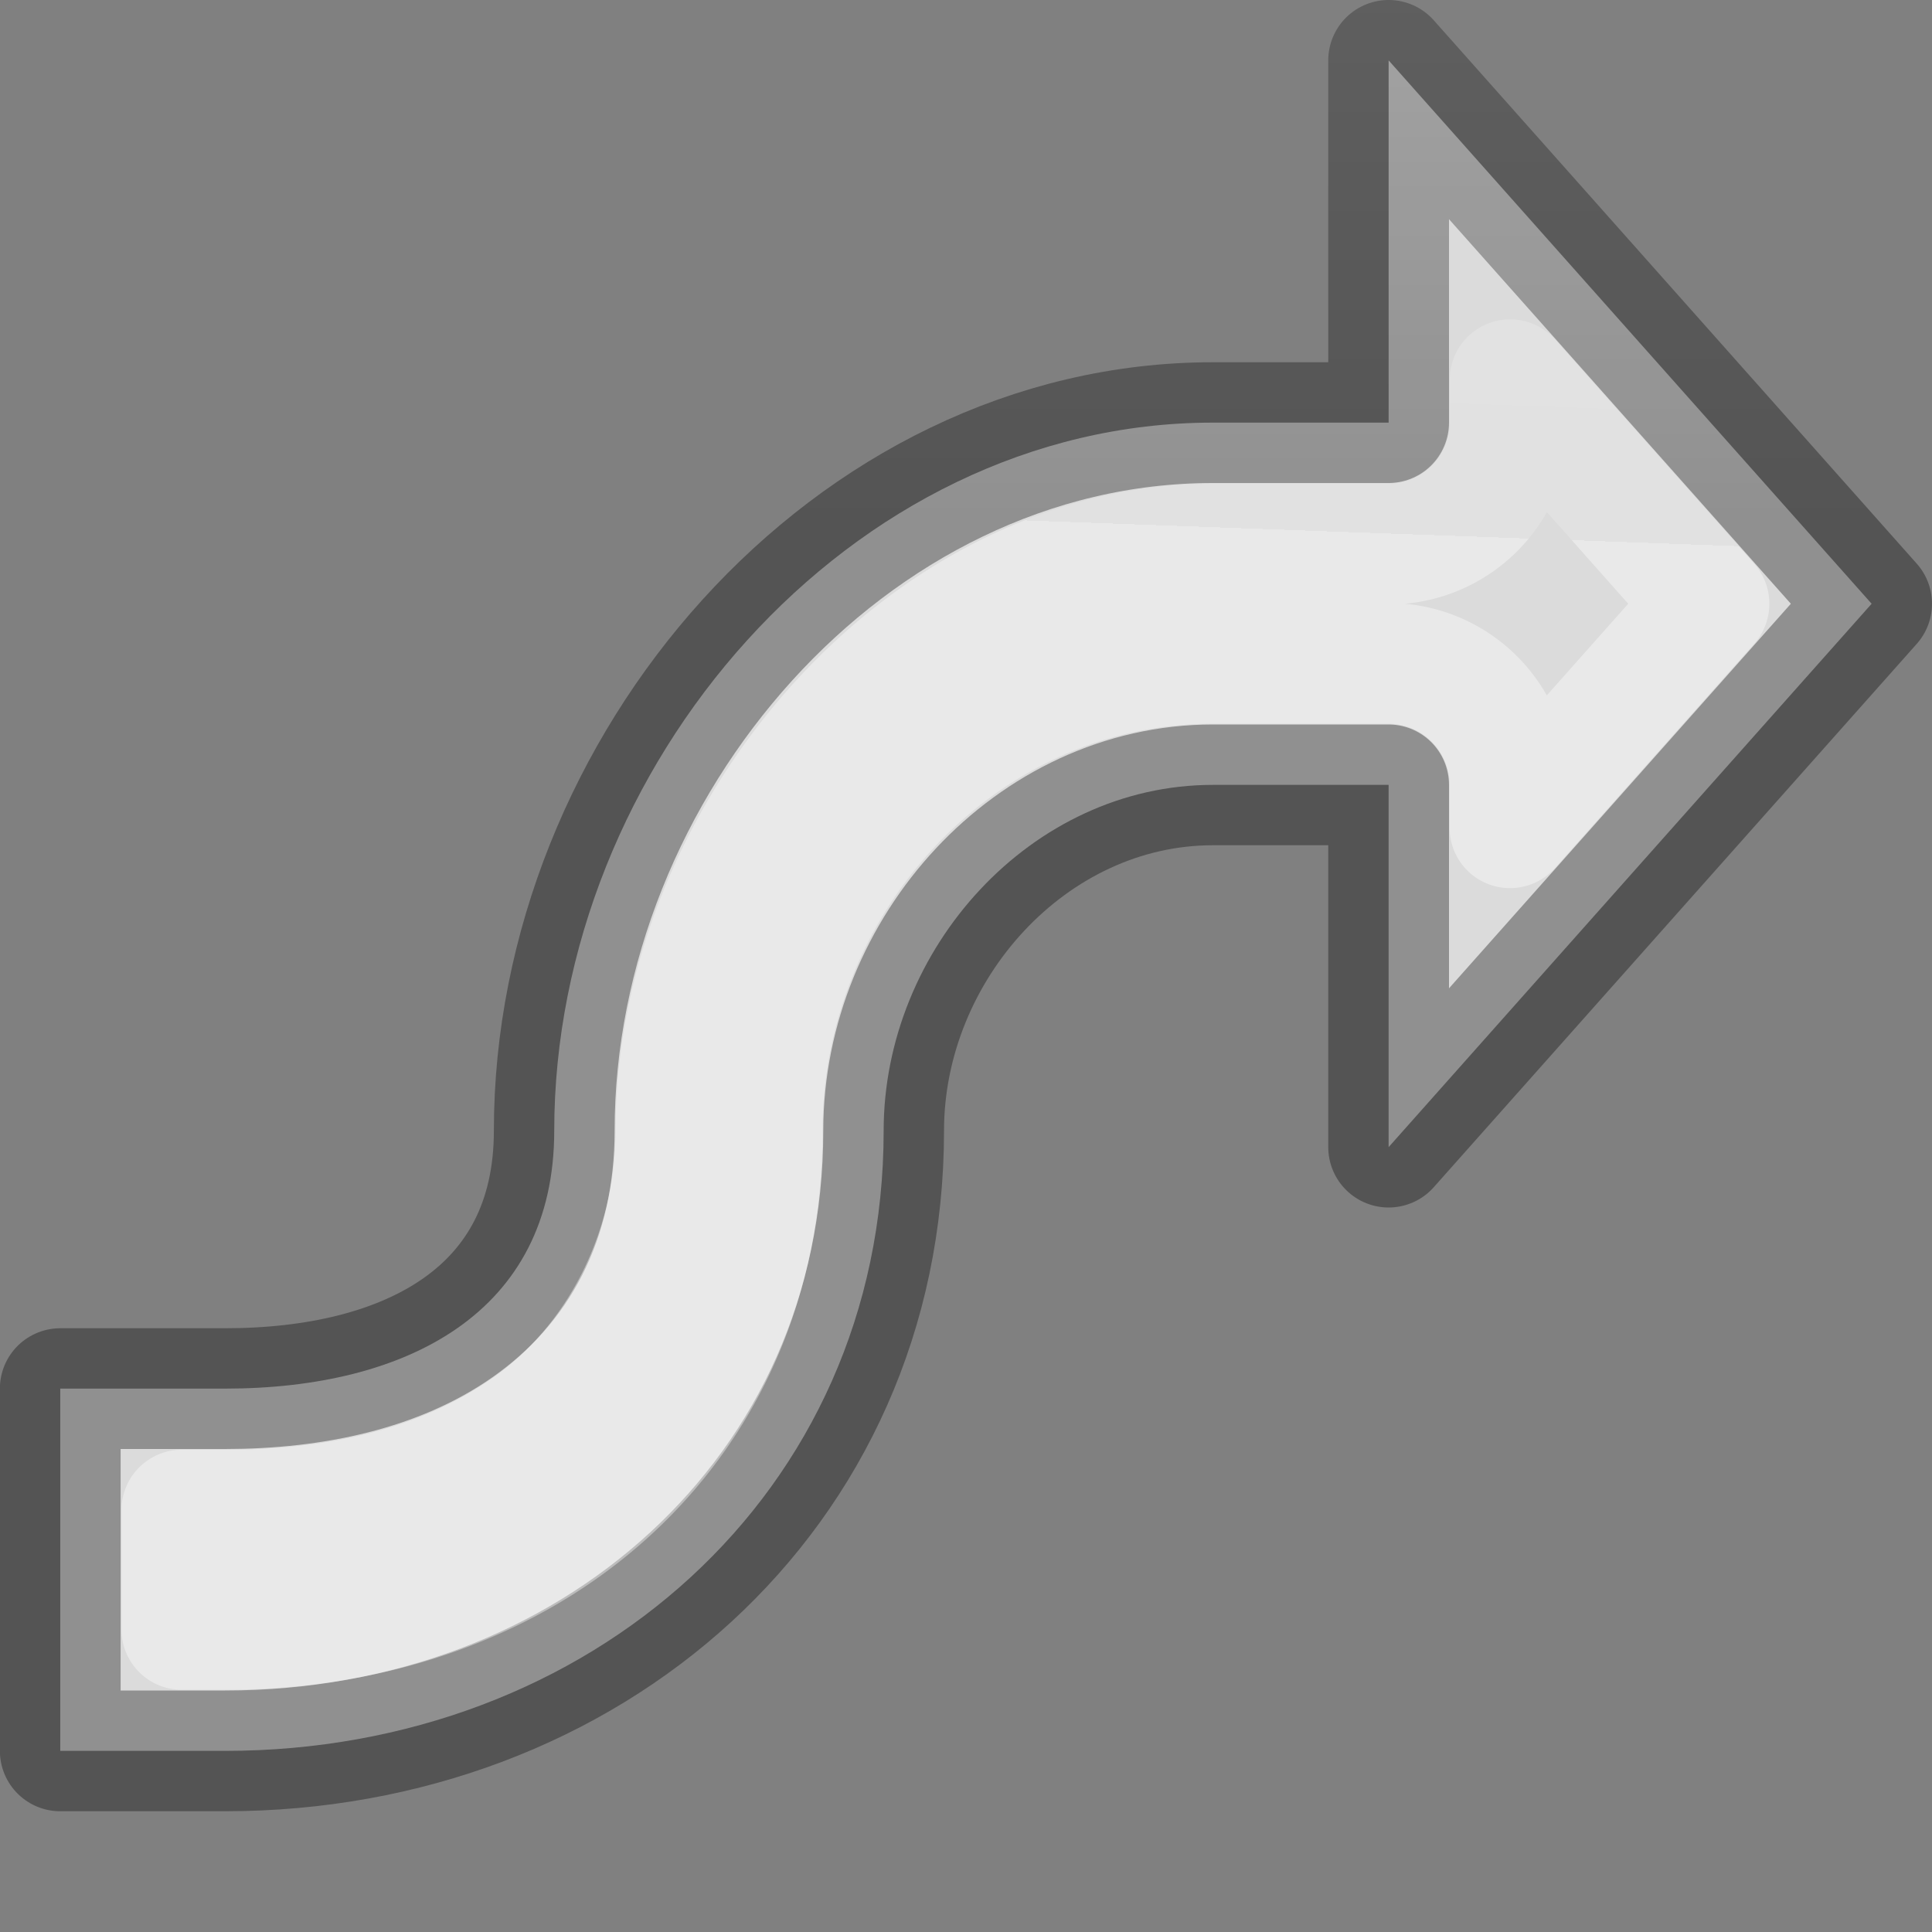
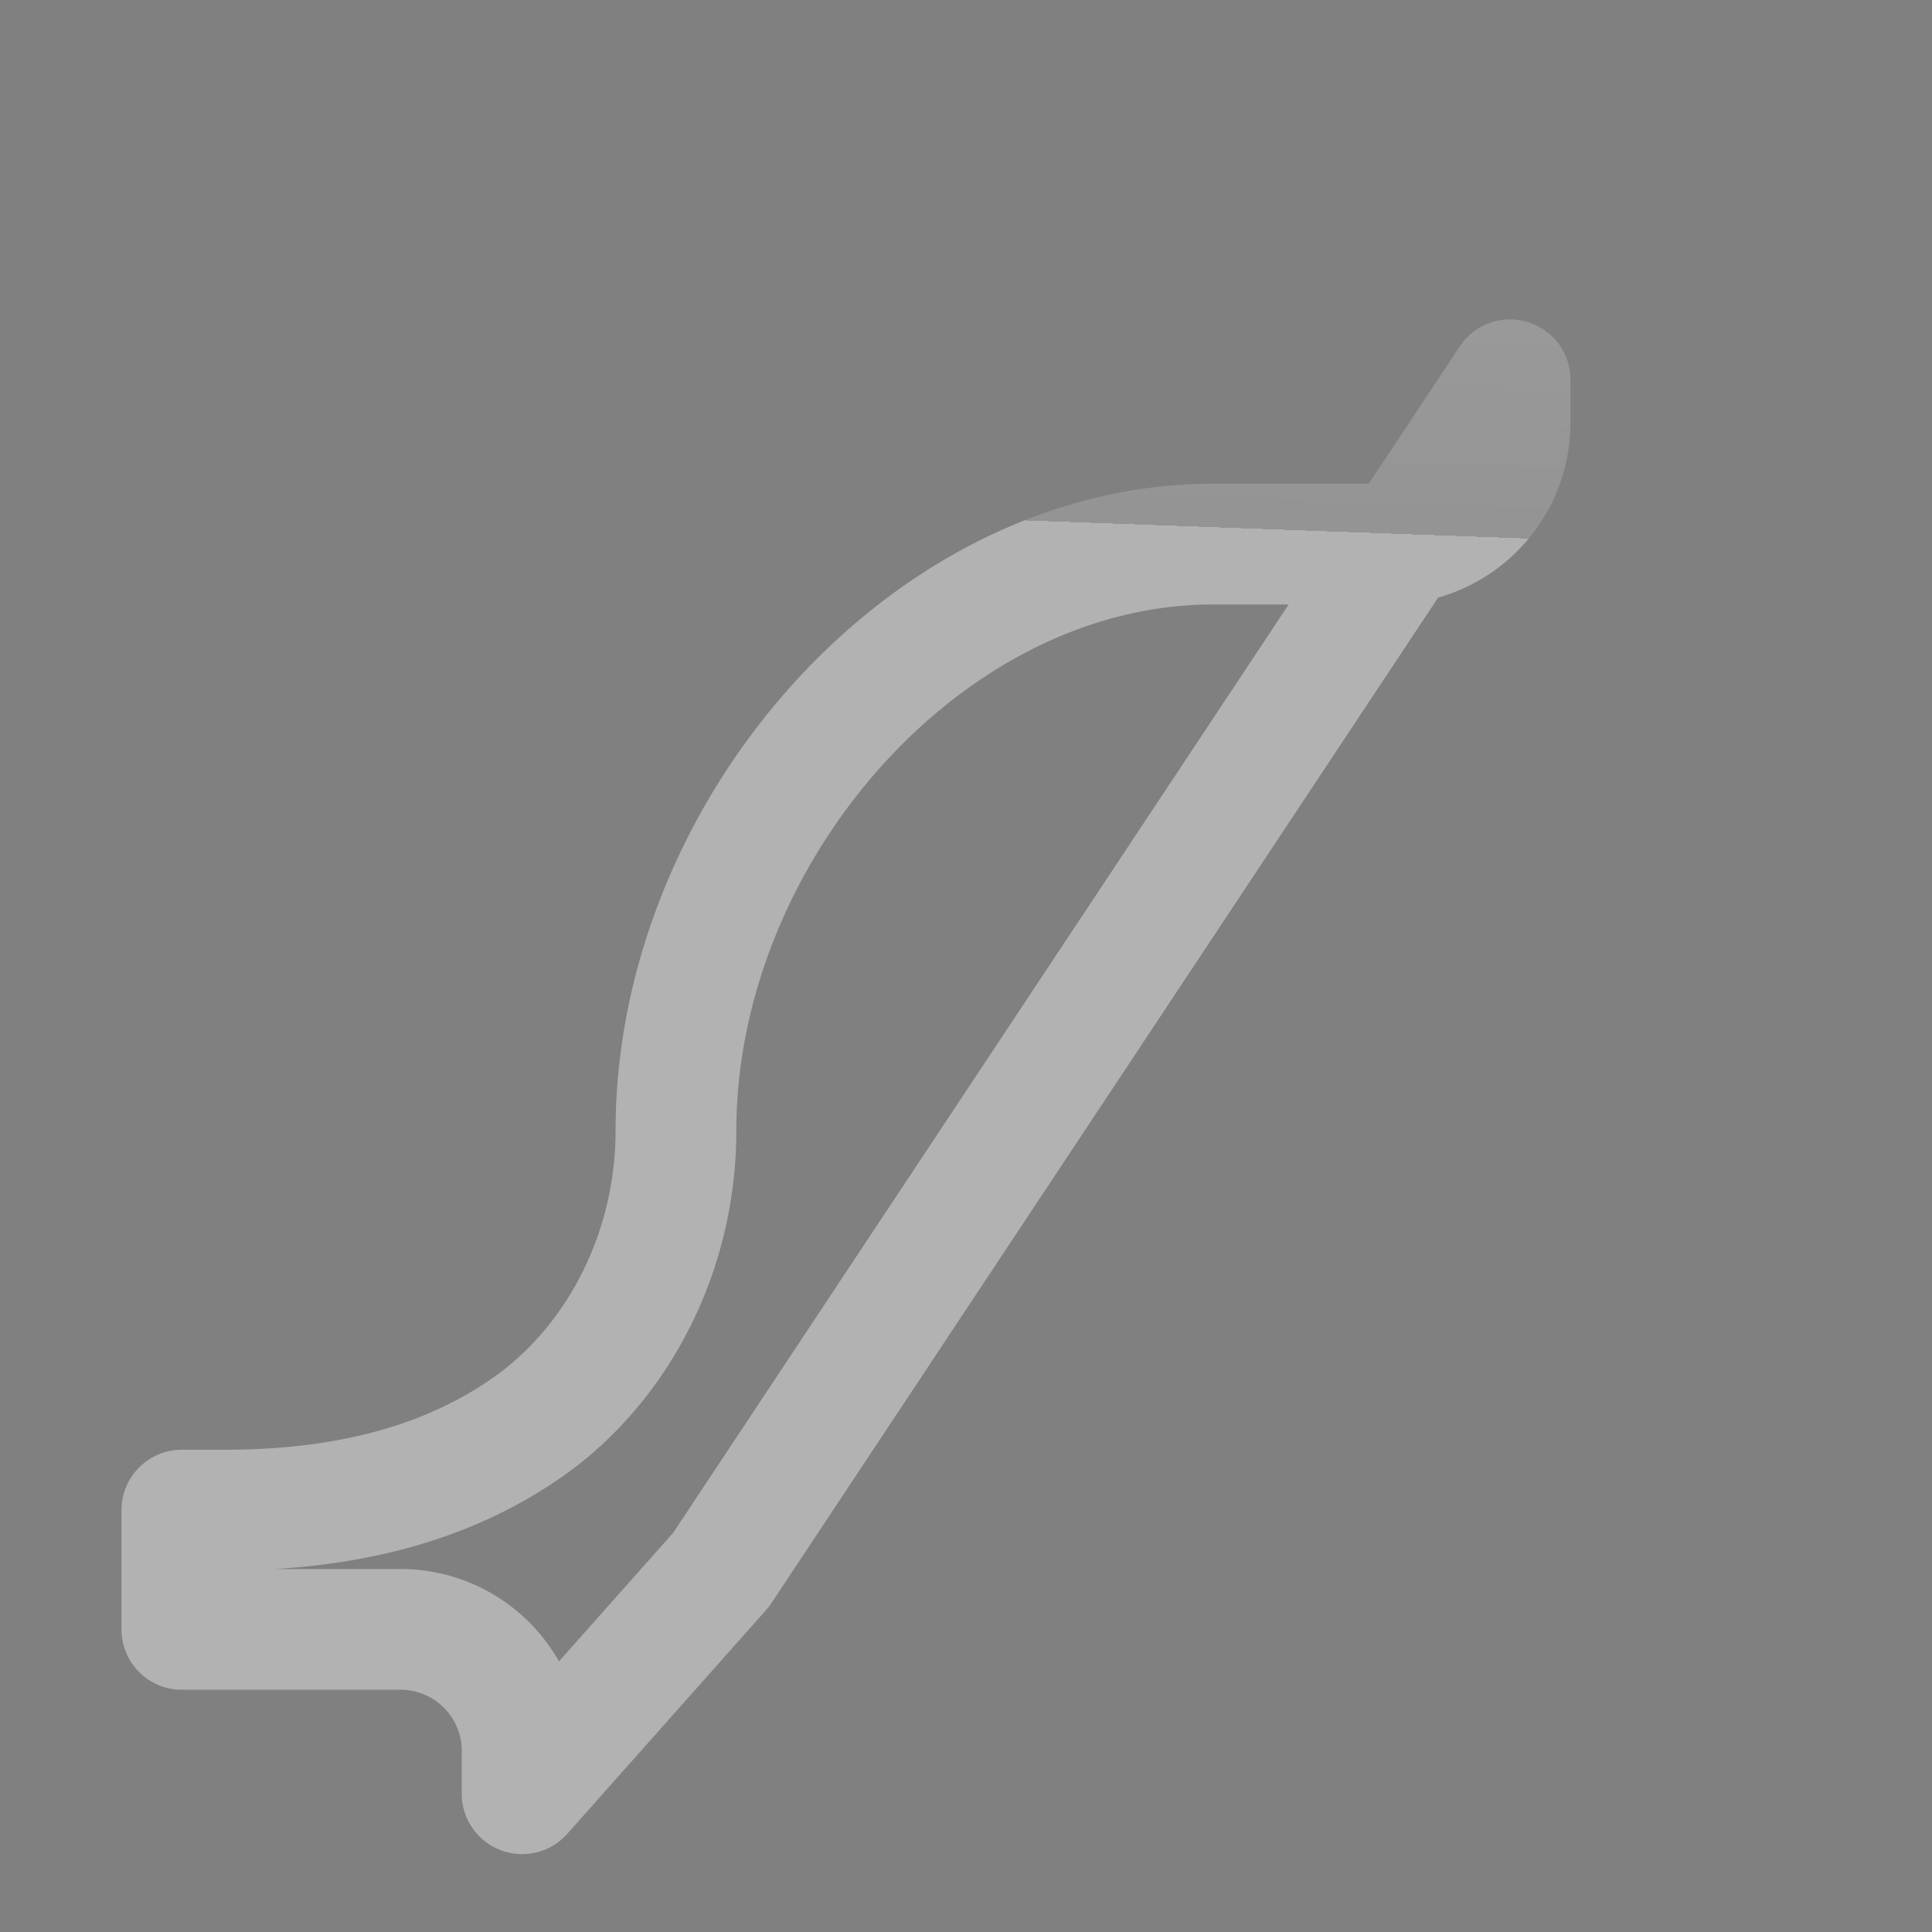
<svg xmlns="http://www.w3.org/2000/svg" viewBox="0 0 16 16">
  <rect x="0" y="0" width="16" height="16" fill="#808080" stroke="none" />
  <linearGradient id="a" gradientTransform="matrix(.286 0 0 .304 -21.298 -4.242)" gradientUnits="userSpaceOnUse" x1="13.898" x2="14.915" y1=".314" y2="16.11">
    <stop offset="0" stop-color="#f4f4f4" />
    <stop offset="1" stop-color="#dbdbdb" />
  </linearGradient>
  <linearGradient id="b" gradientTransform="matrix(.254 0 0 .305 19.129 -.685)" gradientUnits="userSpaceOnUse" x1="2.305" x2="2.305" y1="16.178" y2=".246">
    <stop offset="0" stop-opacity=".34" />
    <stop offset="1" stop-opacity=".247" />
  </linearGradient>
  <linearGradient id="c" gradientTransform="matrix(.243 0 0 .351 2.162 -.432)" gradientUnits="userSpaceOnUse" x1="8.532" x2="8.278" y1="2.902" y2="13.065">
    <stop offset="0" stop-color="#fff" />
    <stop offset=".053" stop-color="#fff" stop-opacity=".235" />
    <stop offset="1" stop-color="#fff" stop-opacity=".157" />
    <stop offset="1" stop-color="#fff" stop-opacity=".392" />
  </linearGradient>
/&amp;gt;<g stroke-linejoin="round">
-     <path d="m11.5.5v2.045.955h-1.455c-3.012 0-5.455 2.851-5.455 5.864 0 1.506-1.221 2.136-2.727 2.136h-1.364v3h1.364c3.012 0 5.455-2.124 5.455-5.136 0-1.506 1.221-2.864 2.727-2.864h1.455v3l4-4.5z" fill="url(#a)" stroke="url(#b)" />
-     <path d="m12.506 3.145v.355a1.006 1.006 0 0 1 -1.006 1.006h-1.455c-2.378 0-4.447 2.388-4.447 4.857 0 1.025-.496 1.944-1.229 2.457-.733.513-1.612.686-2.506.686h-.357v.988h.357c2.54 0 4.449-1.662 4.449-4.131 0-2.049 1.622-3.869 3.732-3.869h1.455a1.006 1.006 0 0 1 1.006 1.006v.355l1.648-1.855z" fill="none" stroke="url(#c)" />
+     <path d="m12.506 3.145v.355a1.006 1.006 0 0 1 -1.006 1.006h-1.455c-2.378 0-4.447 2.388-4.447 4.857 0 1.025-.496 1.944-1.229 2.457-.733.513-1.612.686-2.506.686h-.357v.988h.357h1.455a1.006 1.006 0 0 1 1.006 1.006v.355l1.648-1.855z" fill="none" stroke="url(#c)" />
  </g>
</svg>